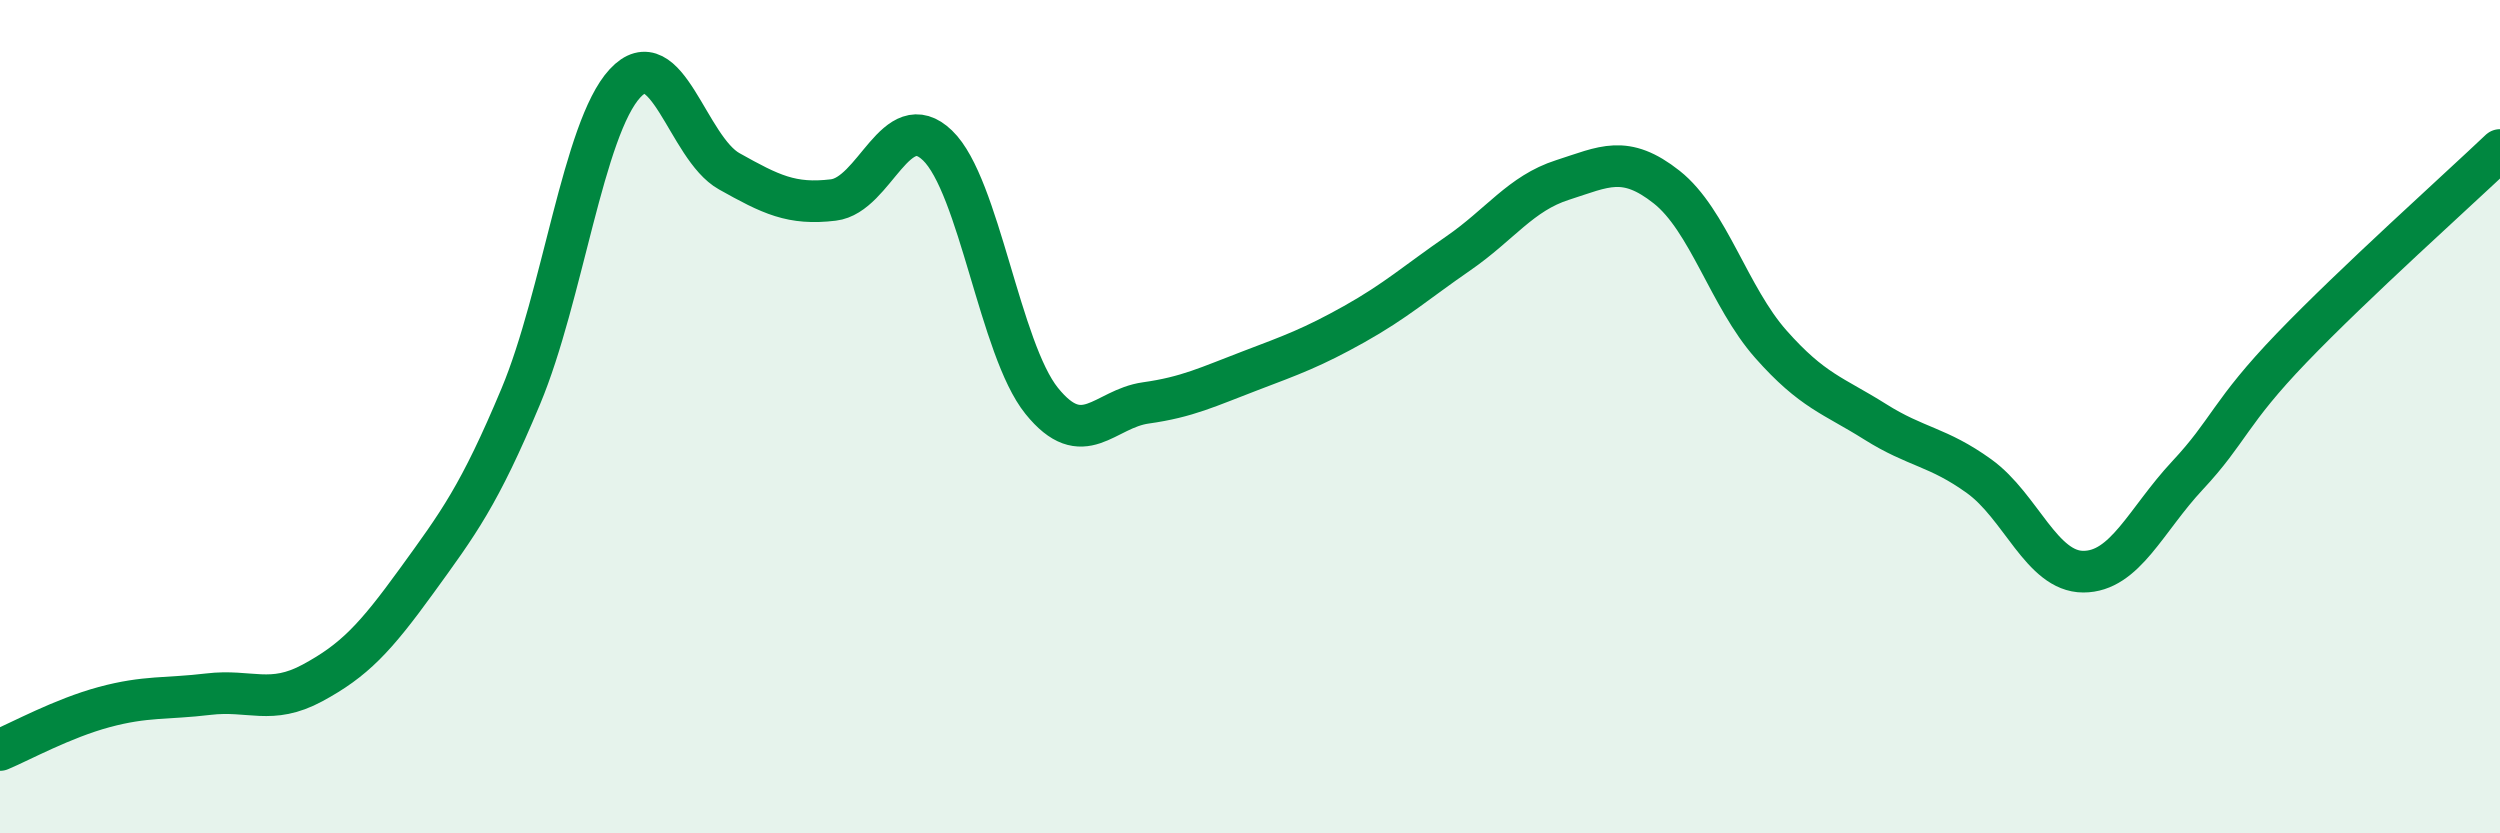
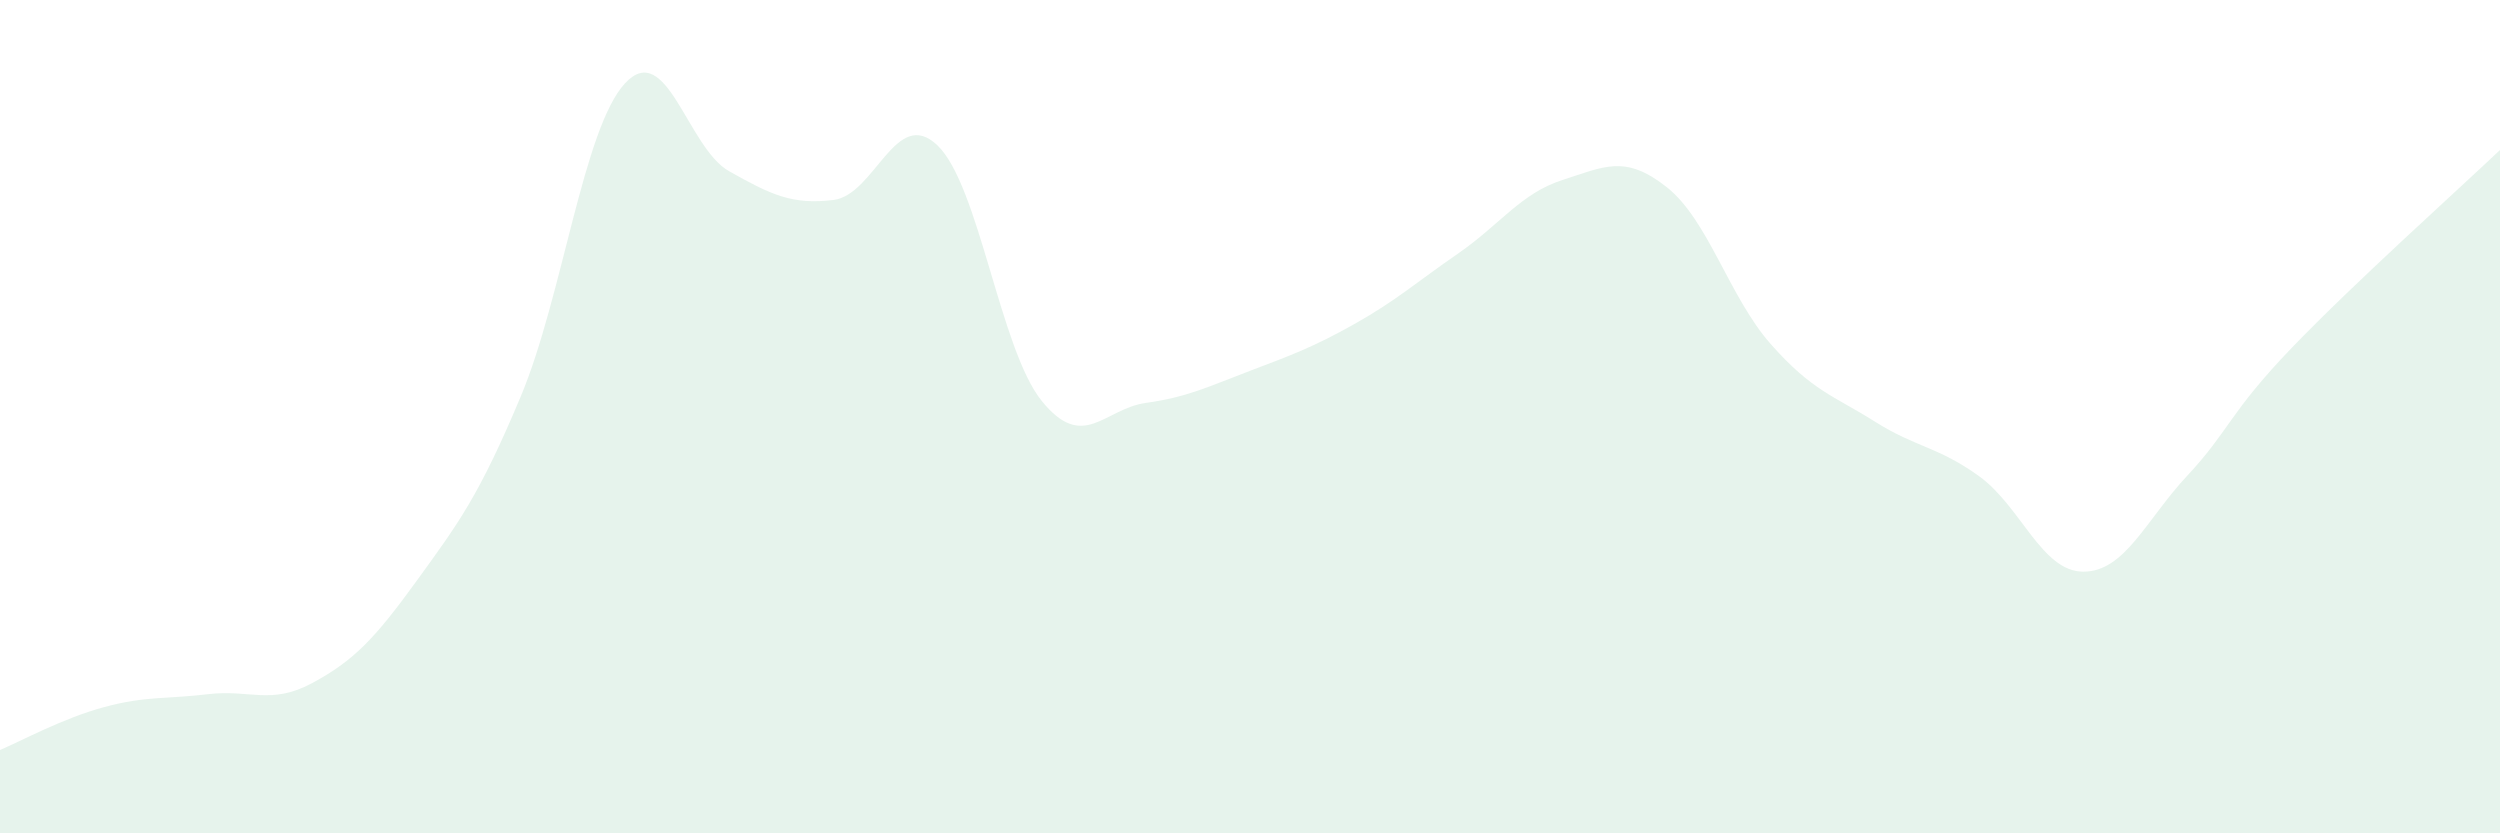
<svg xmlns="http://www.w3.org/2000/svg" width="60" height="20" viewBox="0 0 60 20">
  <path d="M 0,18 C 0.5,17.79 1.5,17.24 2.5,16.97 C 3.5,16.7 4,16.78 5,16.66 C 6,16.54 6.5,16.93 7.5,16.39 C 8.5,15.85 9,15.32 10,13.94 C 11,12.56 11.5,11.9 12.5,9.51 C 13.5,7.12 14,3.08 15,2 C 16,0.92 16.5,3.55 17.5,4.11 C 18.5,4.67 19,4.92 20,4.8 C 21,4.68 21.5,2.53 22.5,3.49 C 23.5,4.45 24,8.38 25,9.62 C 26,10.86 26.5,9.81 27.5,9.67 C 28.5,9.53 29,9.28 30,8.9 C 31,8.52 31.5,8.34 32.5,7.78 C 33.5,7.22 34,6.77 35,6.08 C 36,5.39 36.5,4.64 37.5,4.32 C 38.5,4 39,3.7 40,4.49 C 41,5.28 41.5,7.13 42.5,8.26 C 43.5,9.39 44,9.49 45,10.12 C 46,10.75 46.5,10.71 47.5,11.43 C 48.5,12.15 49,13.72 50,13.72 C 51,13.72 51.5,12.48 52.5,11.41 C 53.5,10.34 53.5,9.91 55,8.35 C 56.5,6.79 59,4.55 60,3.6L60 20L0 20Z" fill="#008740" opacity="0.1" stroke-linecap="round" stroke-linejoin="round" />
-   <path d="M 0,18 C 0.5,17.79 1.5,17.24 2.5,16.97 C 3.5,16.7 4,16.78 5,16.66 C 6,16.54 6.5,16.93 7.5,16.39 C 8.5,15.85 9,15.32 10,13.94 C 11,12.56 11.5,11.9 12.5,9.51 C 13.5,7.12 14,3.08 15,2 C 16,0.92 16.5,3.55 17.5,4.11 C 18.5,4.67 19,4.92 20,4.8 C 21,4.68 21.5,2.53 22.5,3.49 C 23.5,4.45 24,8.38 25,9.62 C 26,10.86 26.5,9.81 27.5,9.67 C 28.5,9.53 29,9.28 30,8.9 C 31,8.52 31.5,8.34 32.5,7.78 C 33.5,7.22 34,6.77 35,6.08 C 36,5.39 36.5,4.64 37.5,4.32 C 38.5,4 39,3.7 40,4.49 C 41,5.28 41.5,7.13 42.5,8.26 C 43.5,9.39 44,9.49 45,10.12 C 46,10.75 46.5,10.71 47.5,11.43 C 48.5,12.15 49,13.72 50,13.72 C 51,13.72 51.5,12.48 52.5,11.41 C 53.5,10.34 53.5,9.91 55,8.35 C 56.5,6.79 59,4.55 60,3.6" stroke="#008740" stroke-width="1" fill="none" stroke-linecap="round" stroke-linejoin="round" />
</svg>